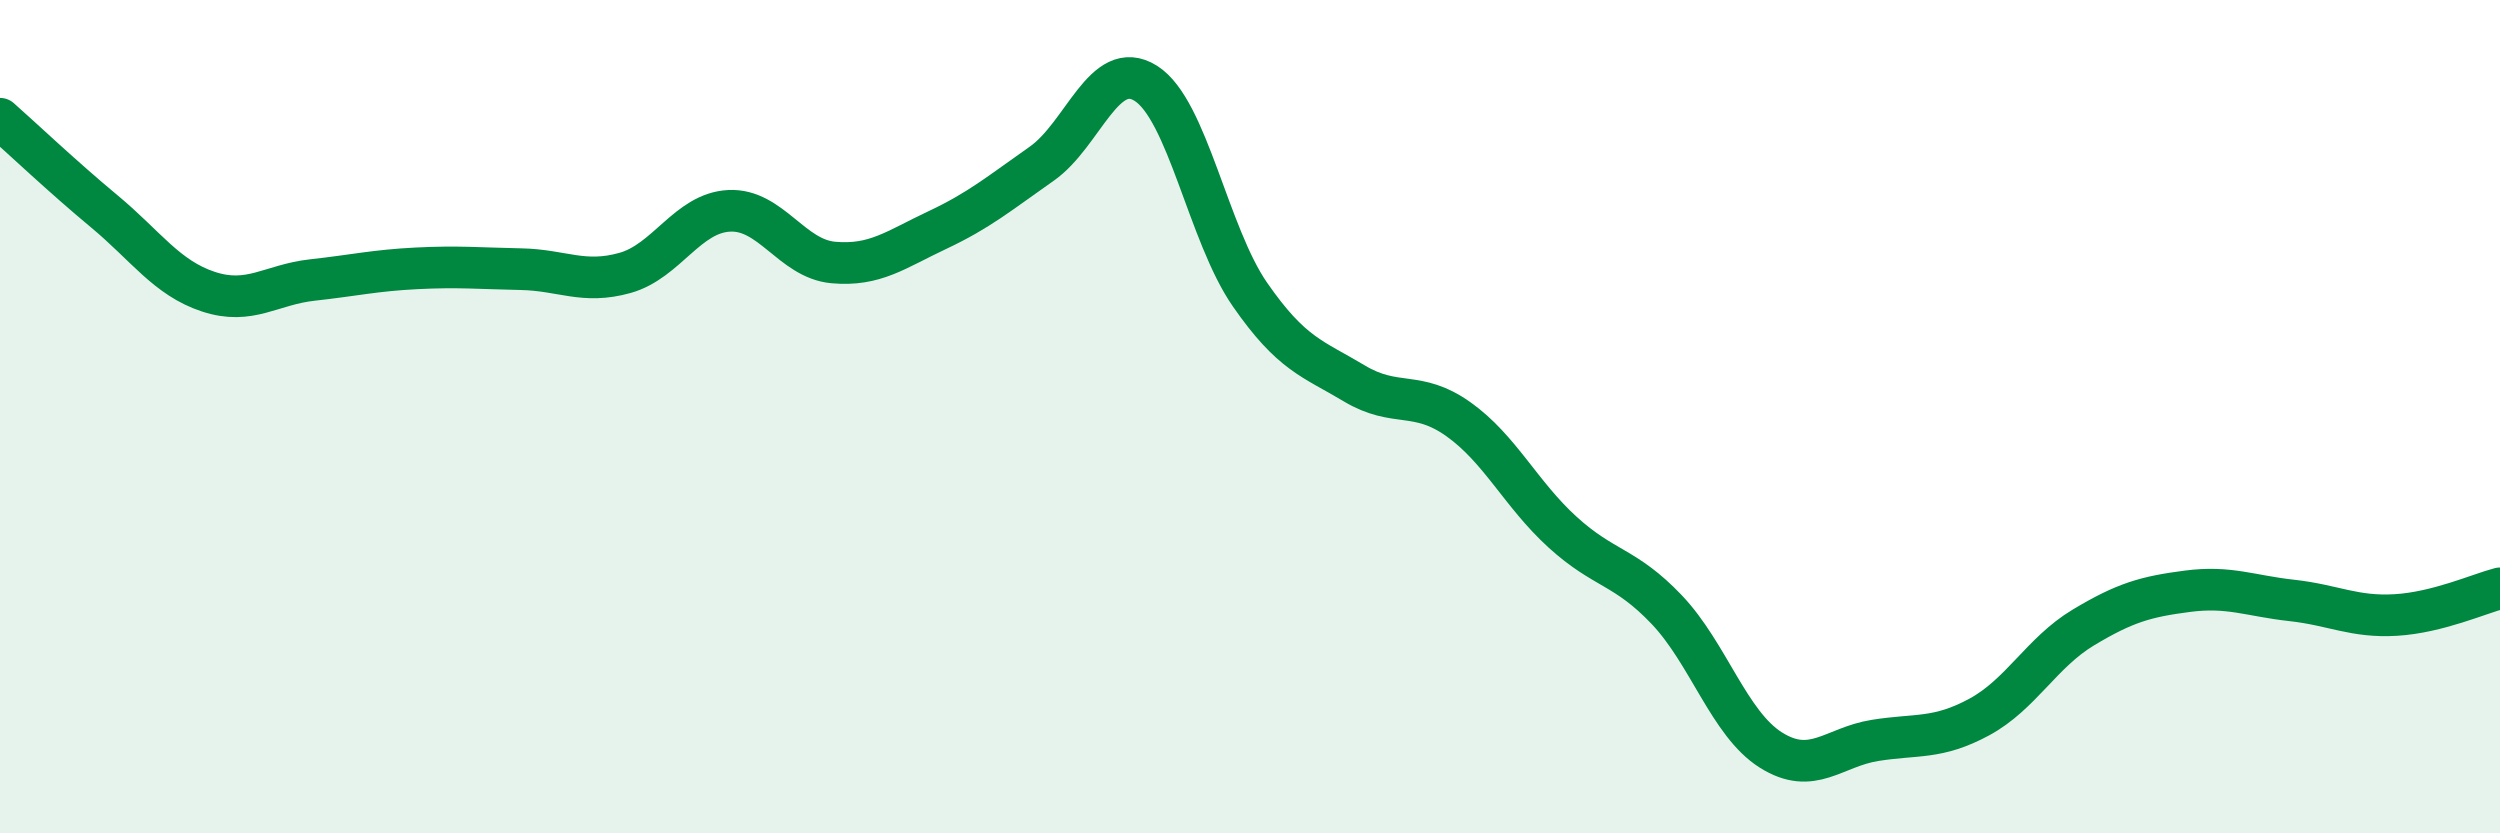
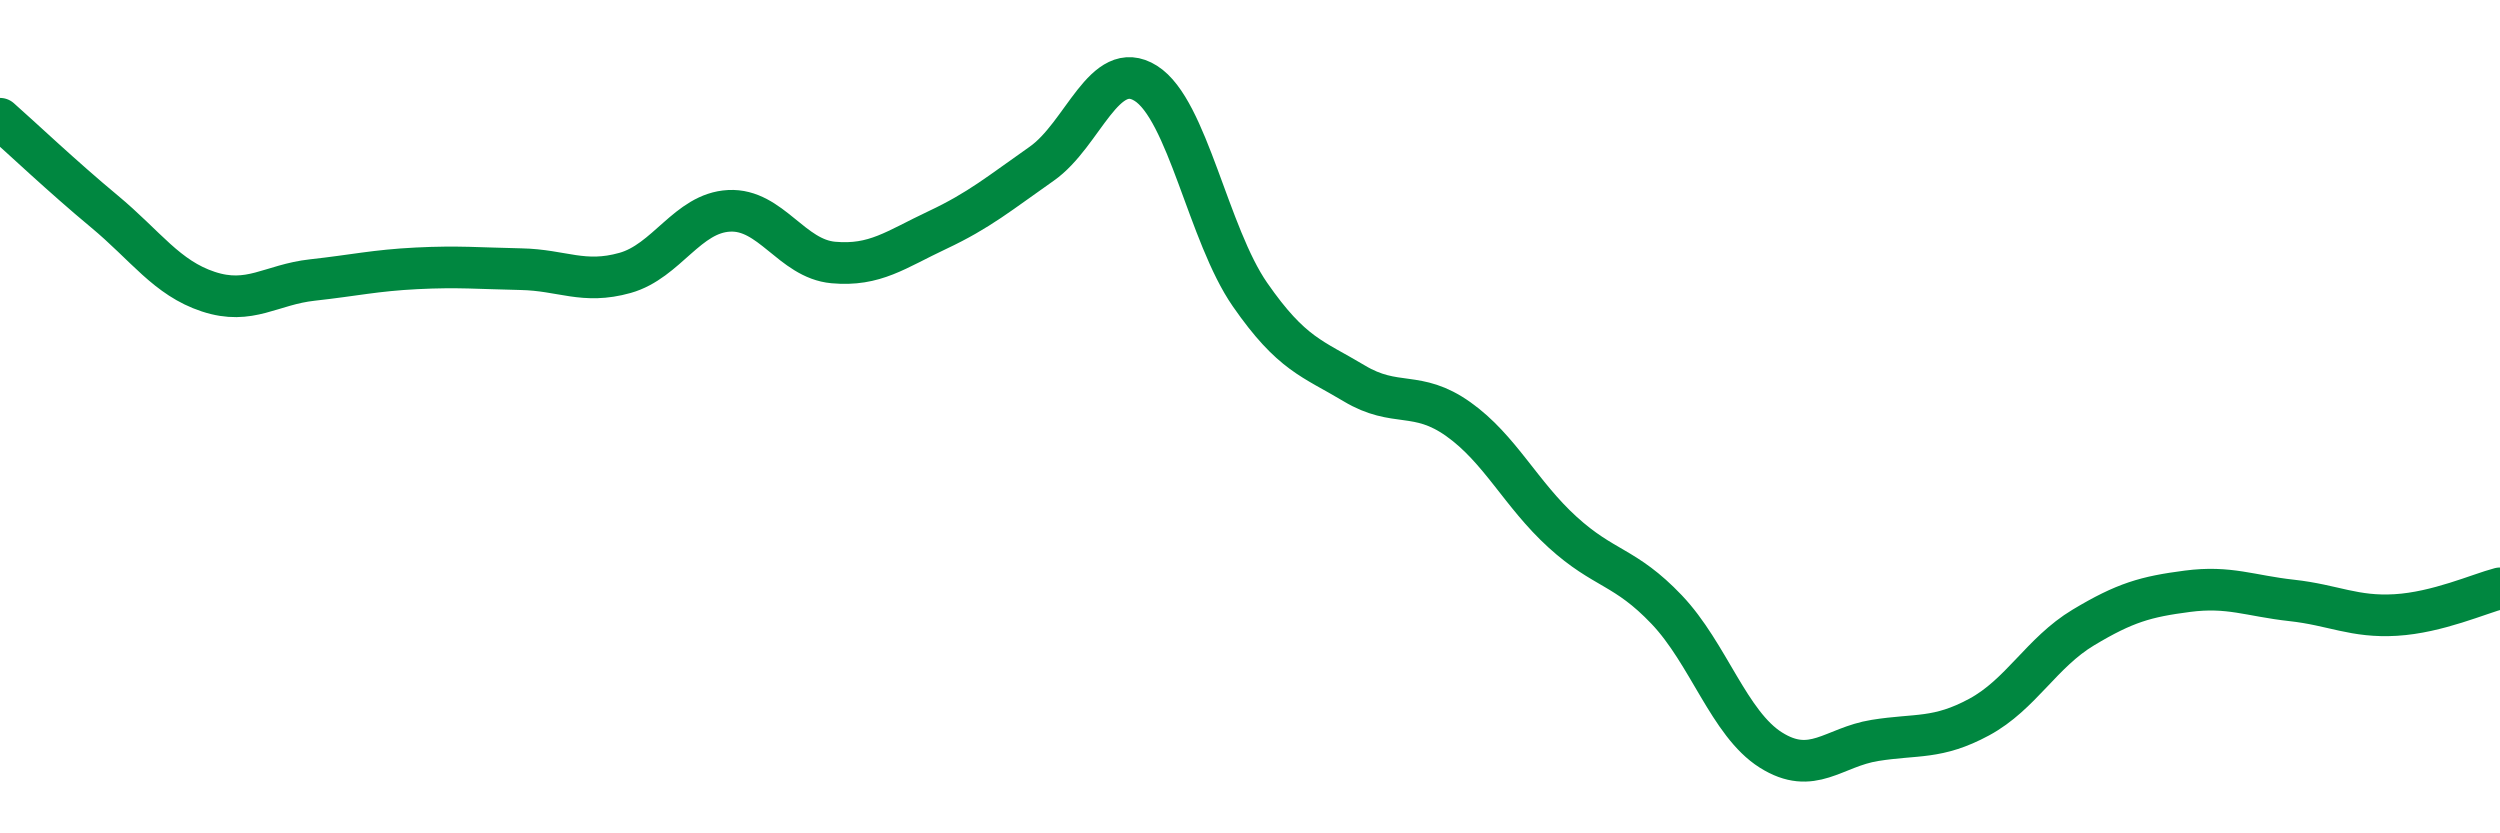
<svg xmlns="http://www.w3.org/2000/svg" width="60" height="20" viewBox="0 0 60 20">
-   <path d="M 0,2.85 C 0.5,3.29 1.5,4.24 2.5,5.07 C 3.5,5.9 4,6.67 5,7 C 6,7.33 6.5,6.83 7.5,6.72 C 8.5,6.61 9,6.49 10,6.44 C 11,6.39 11.5,6.44 12.5,6.46 C 13.5,6.48 14,6.83 15,6.55 C 16,6.27 16.5,5.11 17.5,5.06 C 18.5,5.01 19,6.21 20,6.3 C 21,6.39 21.5,5.99 22.5,5.52 C 23.5,5.05 24,4.63 25,3.93 C 26,3.23 26.5,1.37 27.5,2 C 28.5,2.63 29,5.63 30,7.07 C 31,8.51 31.5,8.6 32.5,9.2 C 33.5,9.8 34,9.35 35,10.06 C 36,10.77 36.5,11.86 37.5,12.77 C 38.5,13.68 39,13.58 40,14.63 C 41,15.68 41.5,17.37 42.5,18 C 43.5,18.63 44,17.93 45,17.77 C 46,17.61 46.5,17.75 47.5,17.21 C 48.5,16.67 49,15.66 50,15.06 C 51,14.46 51.5,14.32 52.5,14.19 C 53.5,14.06 54,14.3 55,14.41 C 56,14.52 56.5,14.82 57.5,14.76 C 58.5,14.7 59.5,14.25 60,14.12L60 20L0 20Z" fill="#008740" opacity="0.1" stroke-linecap="round" stroke-linejoin="round" />
  <path d="M 0,2.85 C 0.5,3.29 1.5,4.24 2.5,5.07 C 3.5,5.9 4,6.67 5,7 C 6,7.33 6.5,6.83 7.5,6.72 C 8.5,6.61 9,6.49 10,6.44 C 11,6.39 11.5,6.44 12.5,6.46 C 13.5,6.48 14,6.83 15,6.55 C 16,6.27 16.5,5.11 17.5,5.06 C 18.5,5.01 19,6.21 20,6.3 C 21,6.39 21.5,5.99 22.5,5.52 C 23.5,5.05 24,4.63 25,3.93 C 26,3.23 26.5,1.37 27.5,2 C 28.5,2.63 29,5.63 30,7.07 C 31,8.51 31.5,8.6 32.5,9.2 C 33.5,9.8 34,9.35 35,10.06 C 36,10.77 36.5,11.86 37.5,12.77 C 38.5,13.68 39,13.58 40,14.63 C 41,15.68 41.5,17.37 42.5,18 C 43.5,18.63 44,17.93 45,17.77 C 46,17.61 46.5,17.75 47.5,17.21 C 48.5,16.67 49,15.66 50,15.06 C 51,14.46 51.5,14.32 52.5,14.19 C 53.5,14.06 54,14.3 55,14.41 C 56,14.52 56.5,14.82 57.5,14.76 C 58.5,14.7 59.5,14.25 60,14.12" stroke="#008740" stroke-width="1" fill="none" stroke-linecap="round" stroke-linejoin="round" />
</svg>